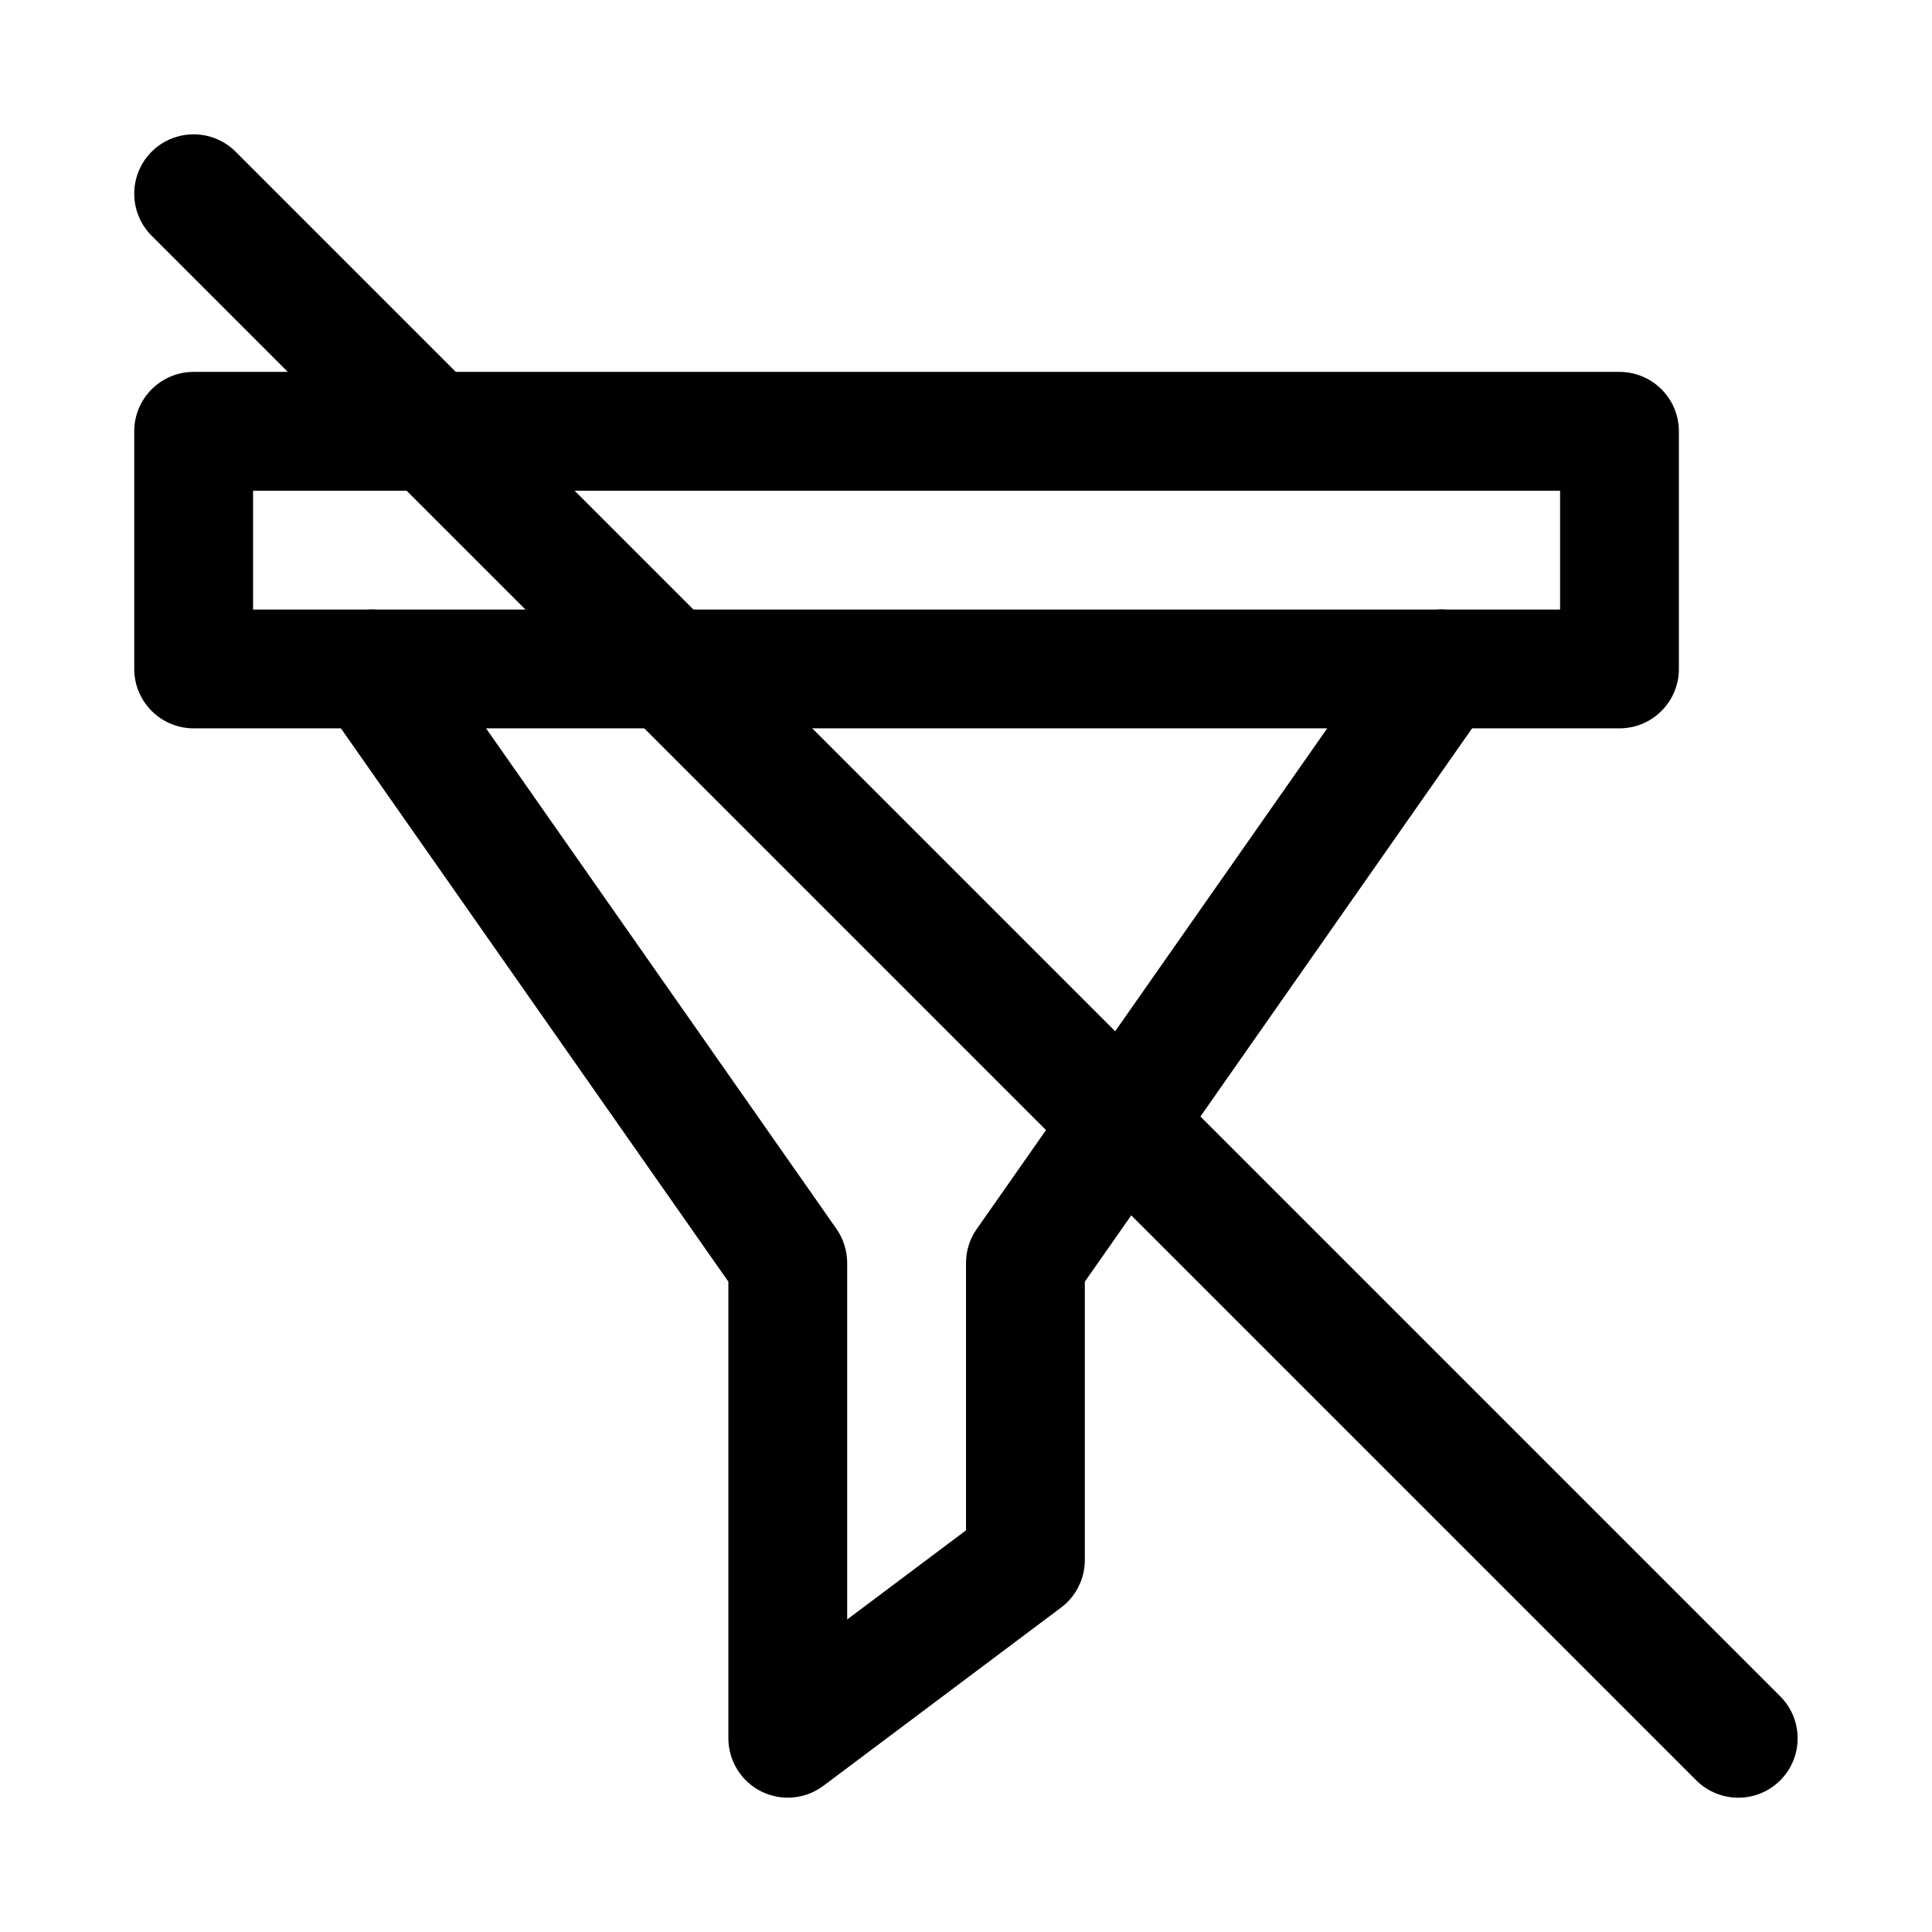
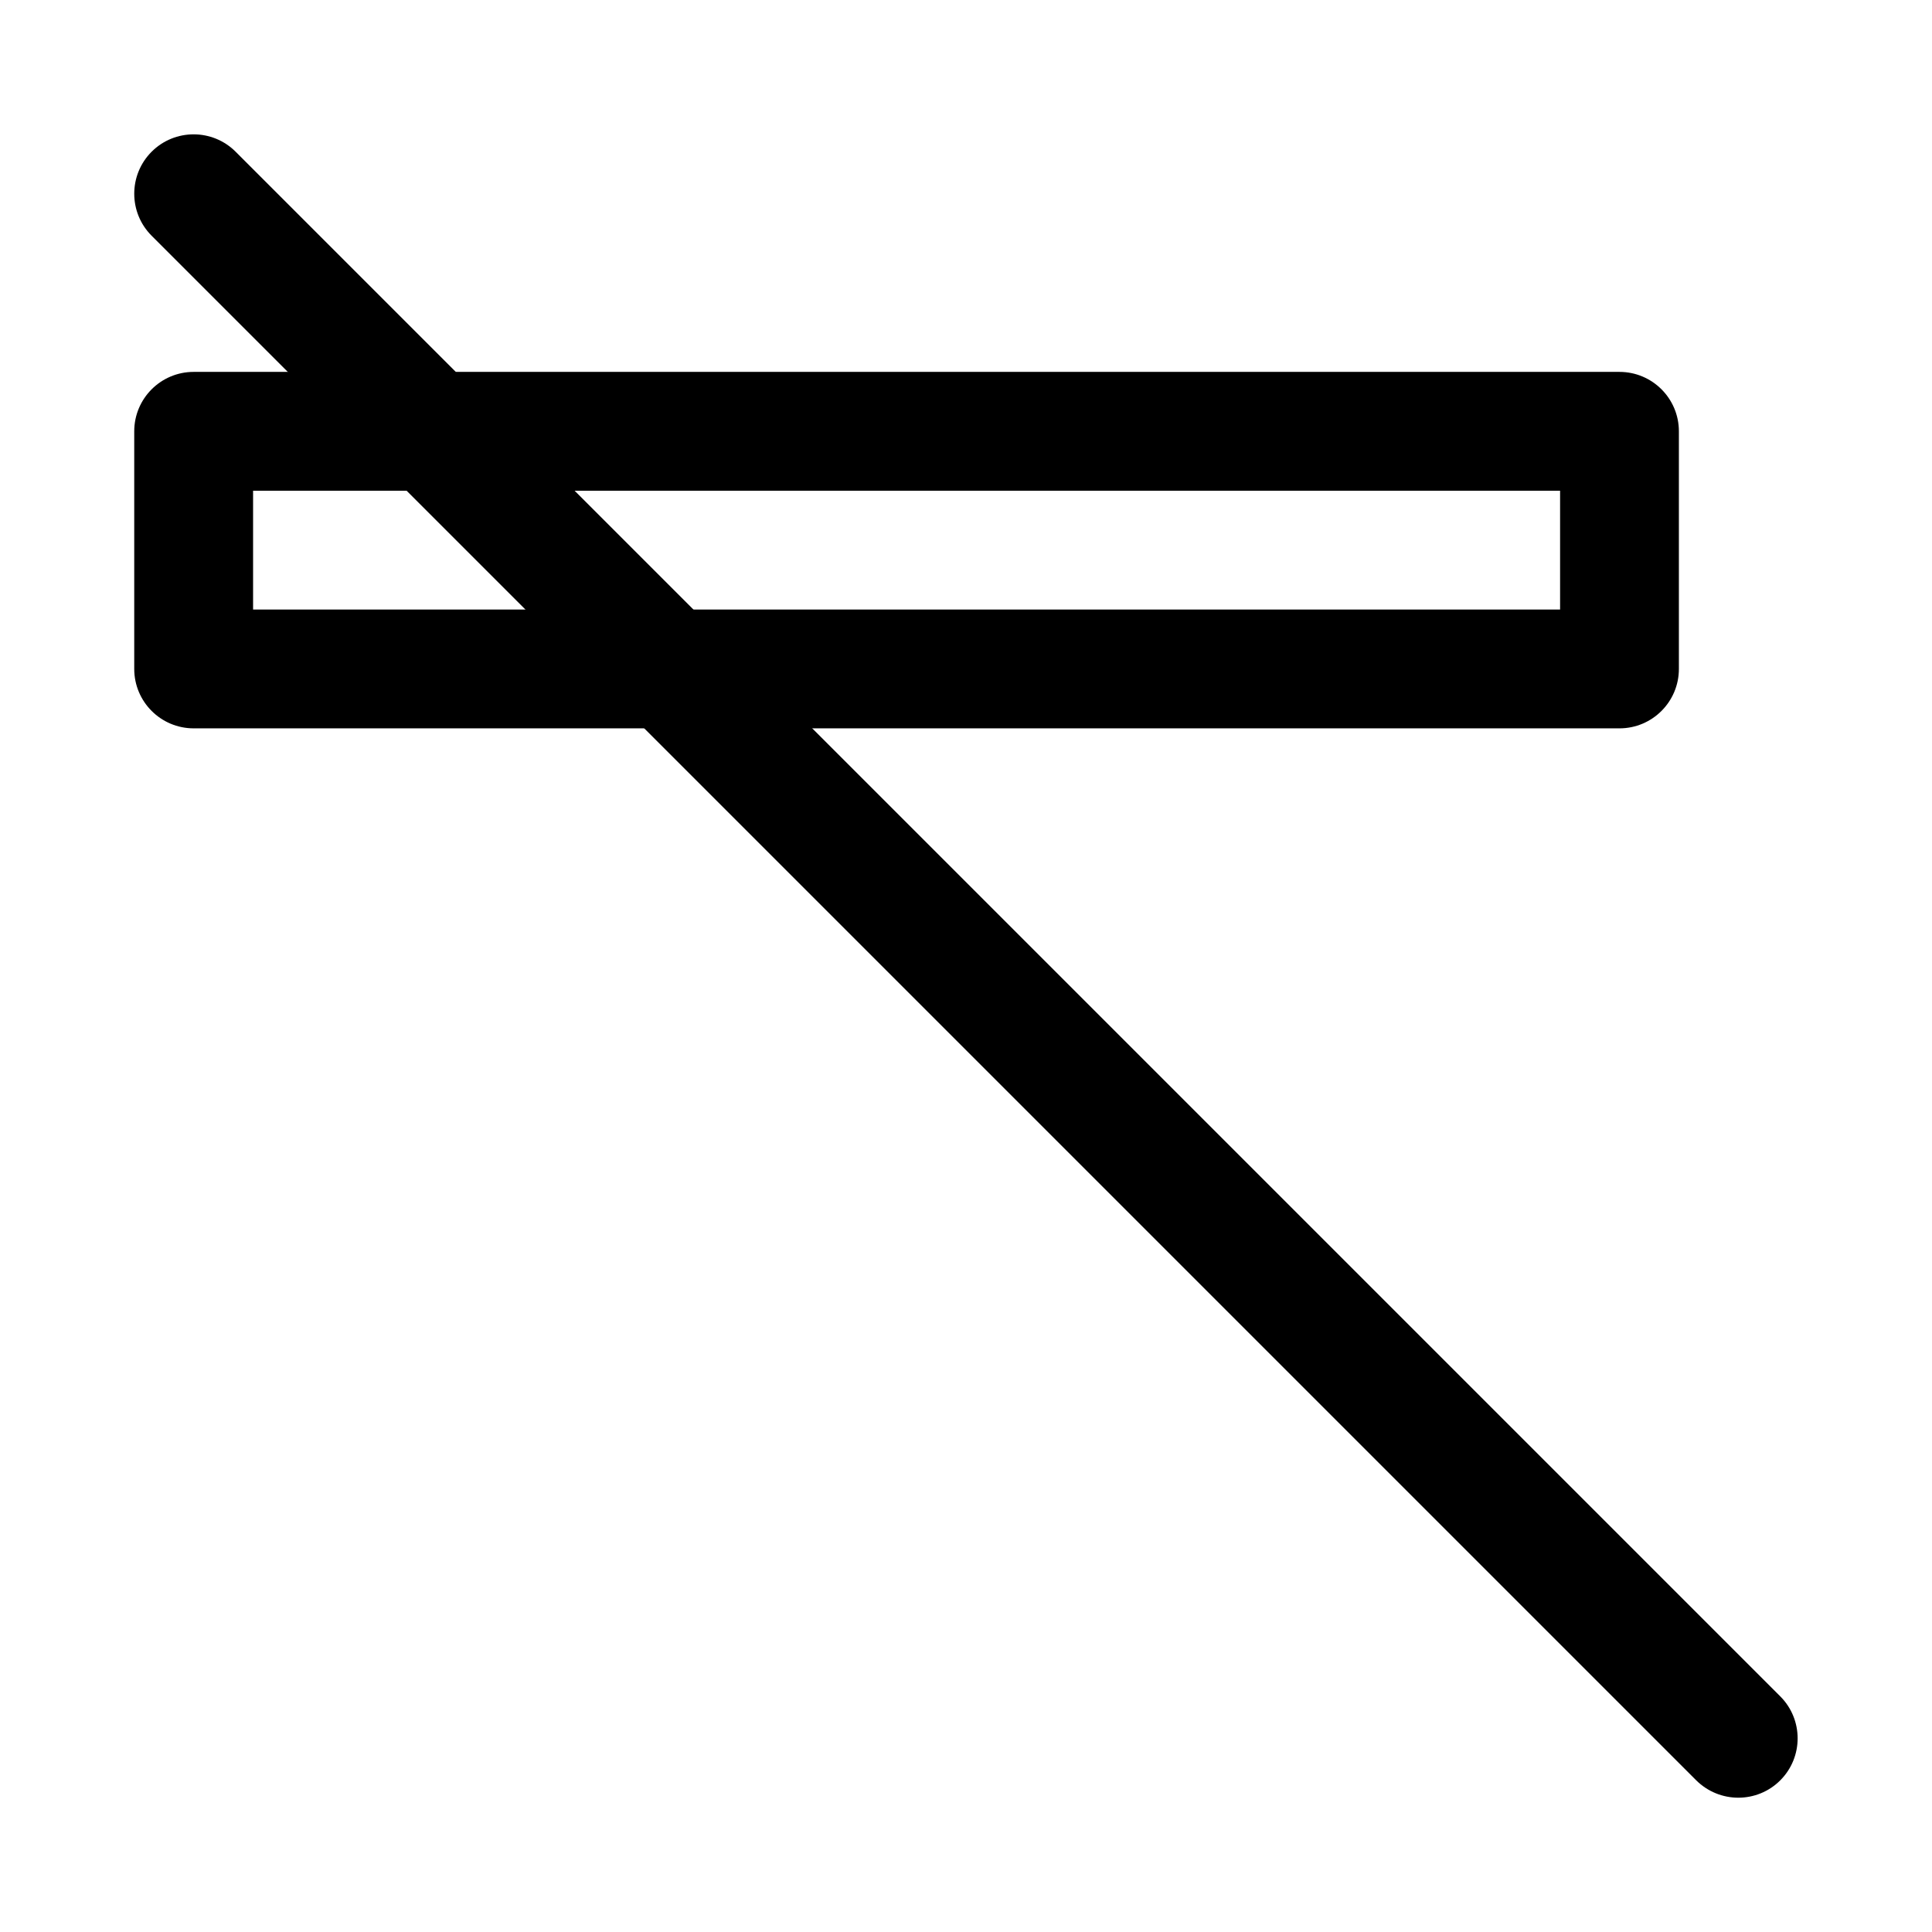
<svg xmlns="http://www.w3.org/2000/svg" fill="#000000" width="800px" height="800px" version="1.1" viewBox="144 144 512 512">
  <g>
    <path d="m573.18 337.02h-377.86c-8.691 0-15.746-7.055-15.746-15.746v-62.977c0-8.688 7.055-15.742 15.742-15.742h377.86c8.695 0 15.746 7.055 15.746 15.742v62.977c0 8.691-7.051 15.746-15.742 15.746zm-362.11-31.488h346.37v-31.488h-346.37z" />
-     <path d="m352.77 620.41c-2.394 0-4.816-0.566-7.055-1.668-5.32-2.676-8.688-8.125-8.688-14.074v-121.01l-107.38-153.35c-4.977-7.117-3.242-16.941 3.871-21.949 7.117-4.973 16.941-3.242 21.949 3.875l110.21 157.44c1.828 2.644 2.836 5.793 2.836 9.035v94.465l31.488-23.617v-70.848c0-3.242 0.977-6.391 2.867-9.035l110.21-157.44c4.977-7.18 14.801-8.816 21.914-3.871 7.117 4.977 8.848 14.801 3.84 21.914l-107.34 153.38v73.773c0 4.945-2.332 9.637-6.297 12.594l-62.977 47.23c-2.773 2.082-6.109 3.152-9.449 3.152z" />
    <path d="m604.67 620.41c-4.031 0-8.062-1.543-11.148-4.598l-409.34-409.34c-6.141-6.141-6.141-16.121 0-22.262 6.141-6.141 16.121-6.141 22.262 0l409.34 409.34c6.141 6.141 6.141 16.121 0 22.262-3.055 3.055-7.082 4.598-11.113 4.598z" />
  </g>
</svg>